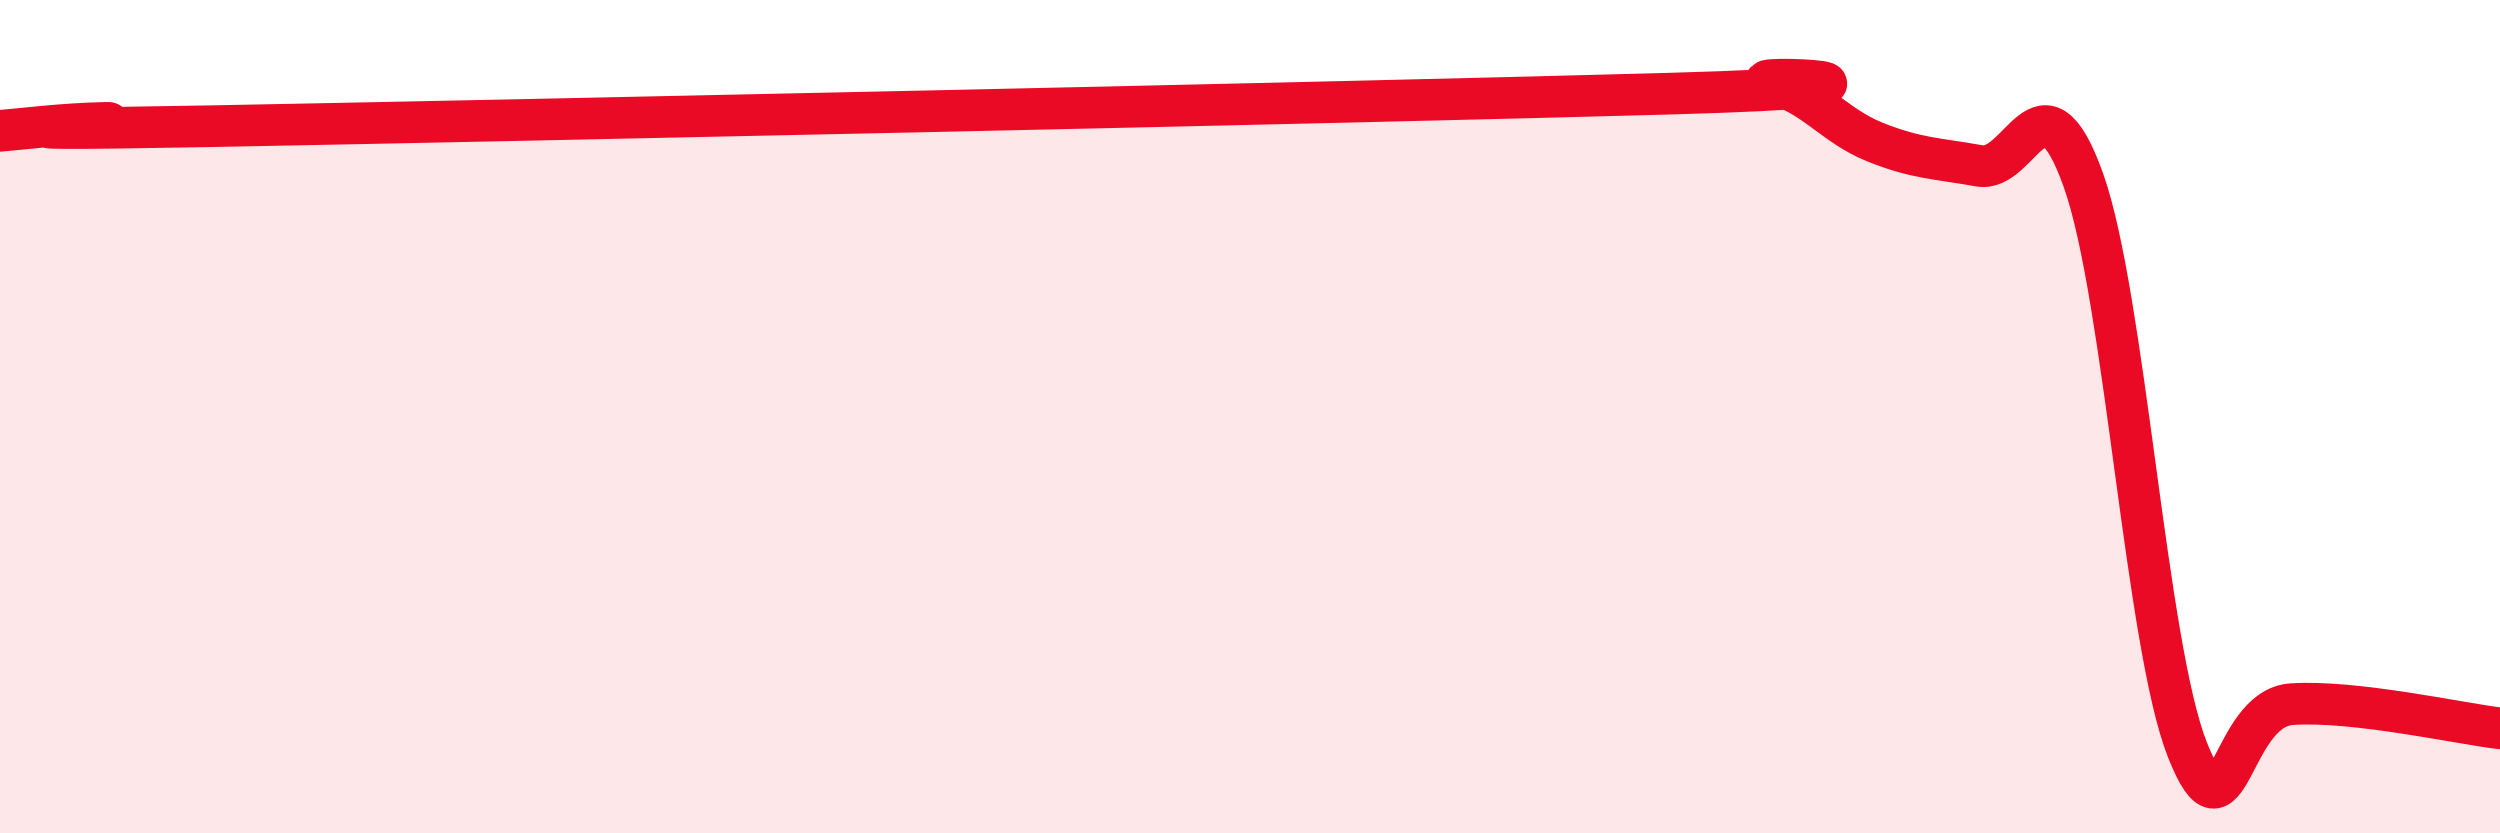
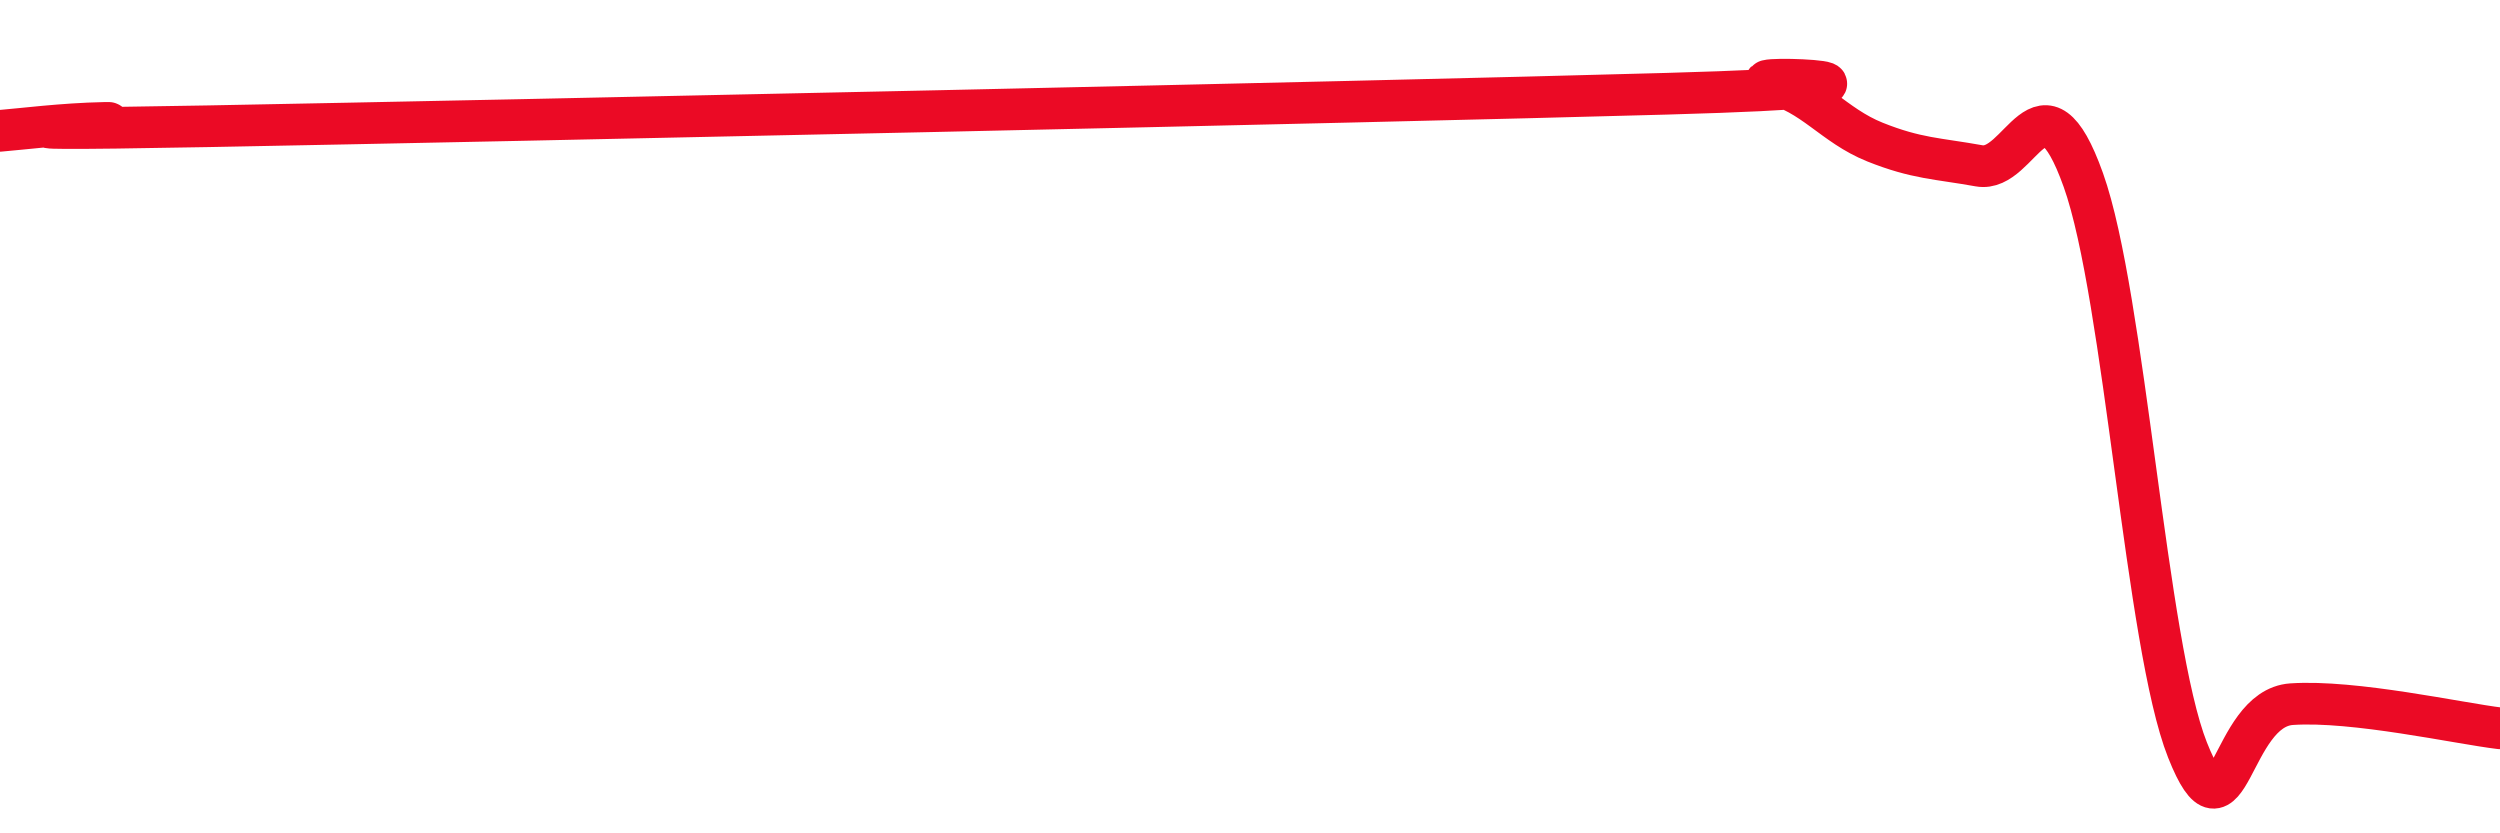
<svg xmlns="http://www.w3.org/2000/svg" width="60" height="20" viewBox="0 0 60 20">
-   <path d="M 0,3.14 C 0.5,3.1 1.5,2.97 2.5,2.95 C 3.5,2.93 -2.5,3.17 5,3.03 C 12.5,2.89 32.5,2.46 40,2.25 C 47.5,2.04 41.5,1.77 42.5,2 C 43.5,2.23 44,3.01 45,3.41 C 46,3.81 46.5,3.8 47.5,3.98 C 48.5,4.16 49,1.52 50,4.32 C 51,7.12 51.5,15.48 52.5,18 C 53.5,20.52 53.5,17 55,16.9 C 56.5,16.8 59,17.36 60,17.48L60 20L0 20Z" fill="#EB0A25" opacity="0.1" stroke-linecap="round" stroke-linejoin="round" />
  <path d="M 0,3.14 C 0.5,3.1 1.5,2.97 2.5,2.95 C 3.5,2.93 -2.5,3.17 5,3.03 C 12.5,2.89 32.5,2.46 40,2.25 C 47.5,2.04 41.5,1.77 42.5,2 C 43.5,2.23 44,3.01 45,3.41 C 46,3.81 46.5,3.8 47.5,3.98 C 48.5,4.16 49,1.52 50,4.32 C 51,7.12 51.5,15.48 52.5,18 C 53.5,20.52 53.5,17 55,16.9 C 56.5,16.8 59,17.36 60,17.48" stroke="#EB0A25" stroke-width="1" fill="none" stroke-linecap="round" stroke-linejoin="round" />
</svg>